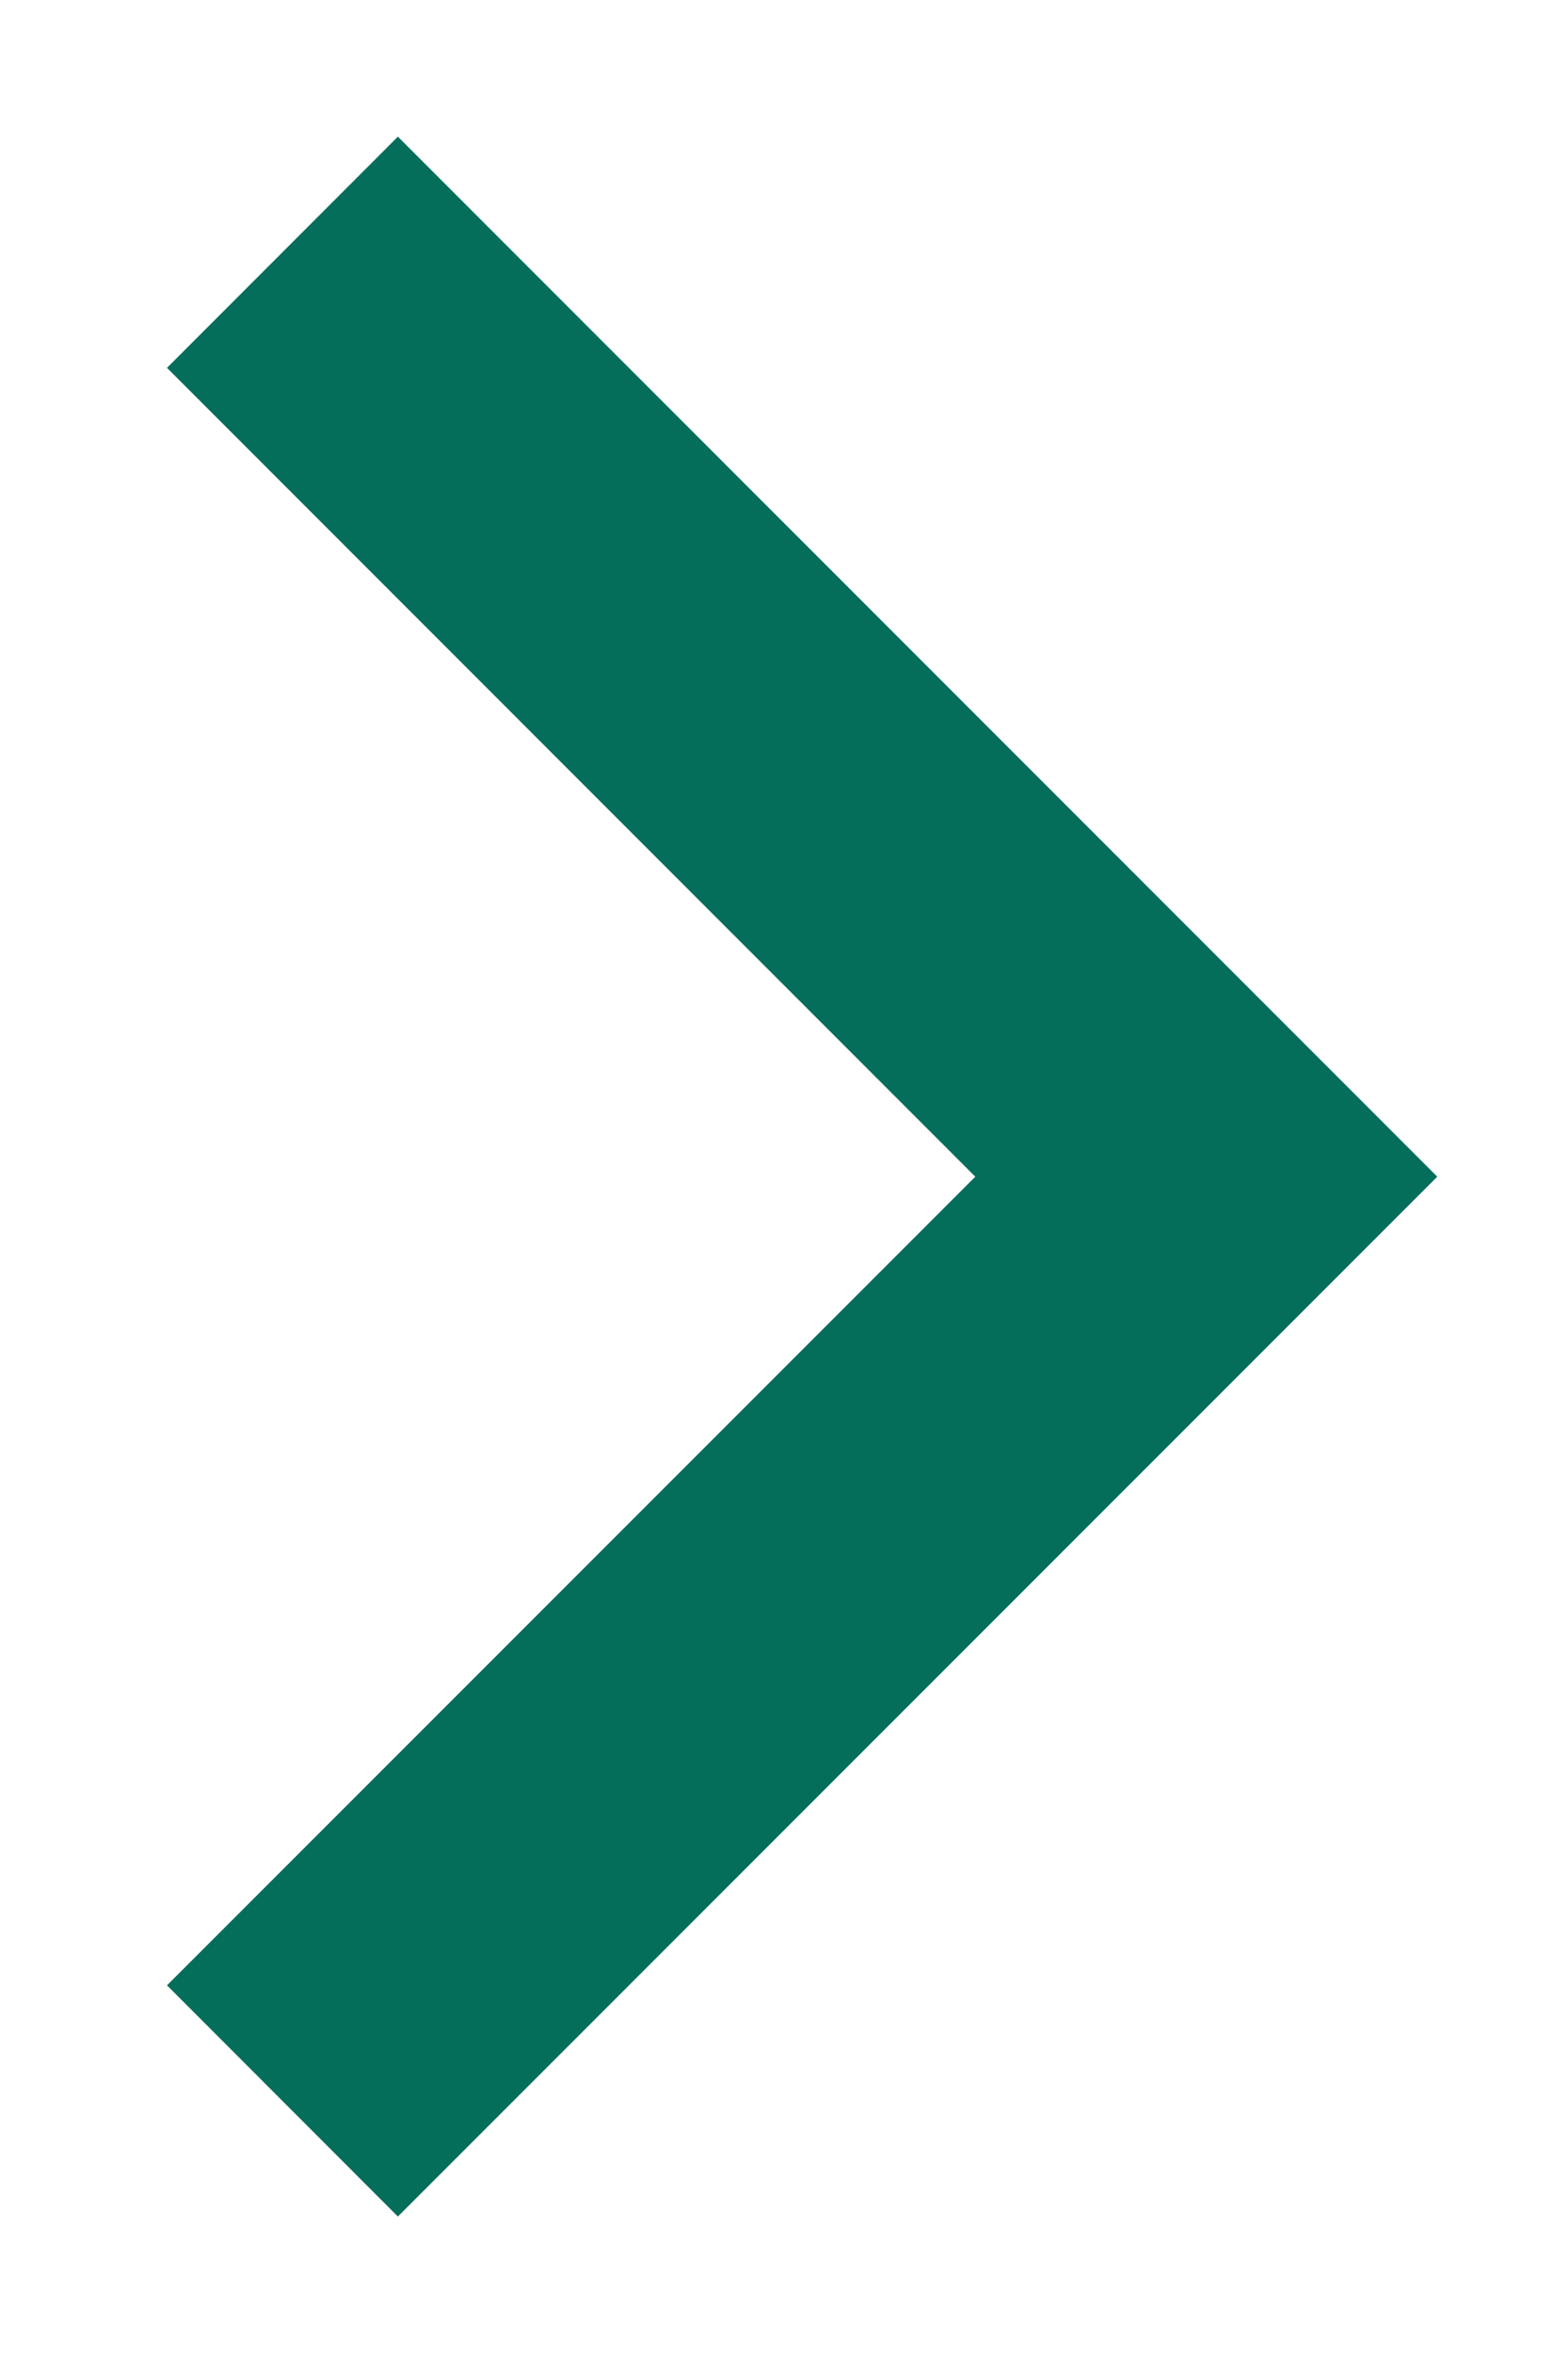
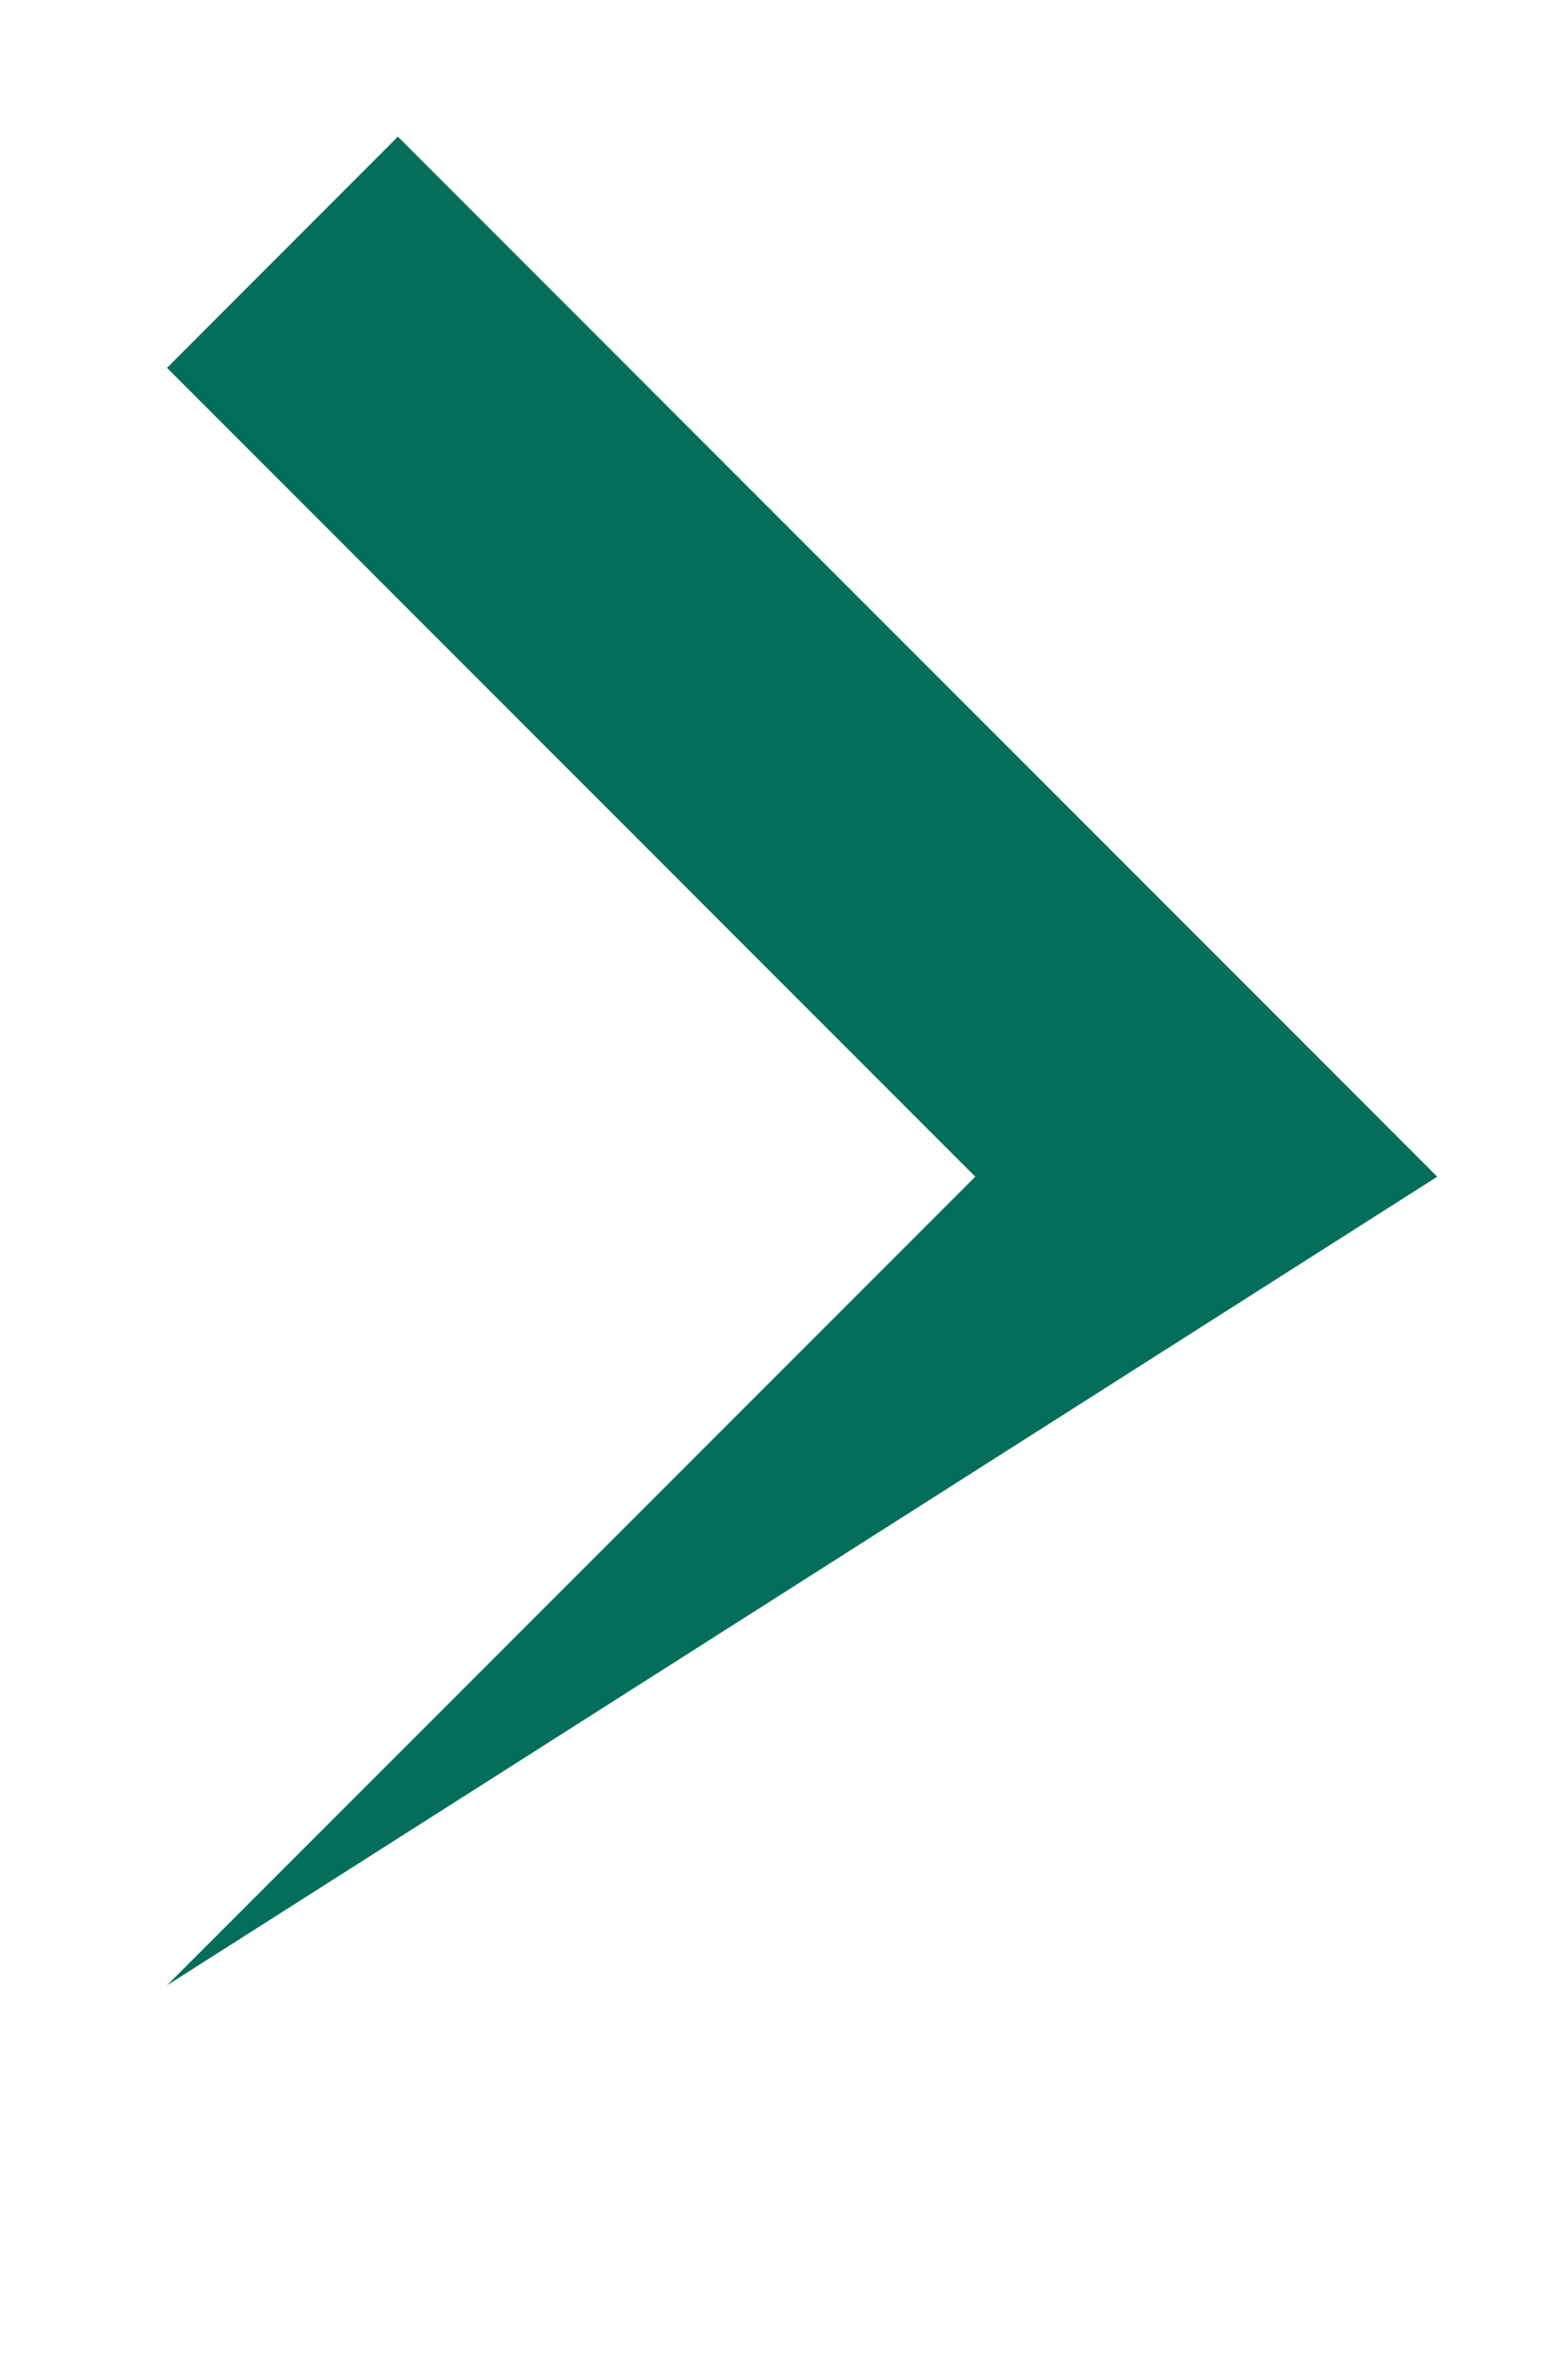
<svg xmlns="http://www.w3.org/2000/svg" width="8" height="12" viewBox="0 0 8 12" fill="none">
-   <path d="M4.976 6.001L0.852 1.876L2.03 0.697L7.333 6.001L2.03 11.304L0.852 10.125L4.976 6.001Z" fill="#046E5A" />
+   <path d="M4.976 6.001L0.852 1.876L2.03 0.697L7.333 6.001L0.852 10.125L4.976 6.001Z" fill="#046E5A" />
</svg>